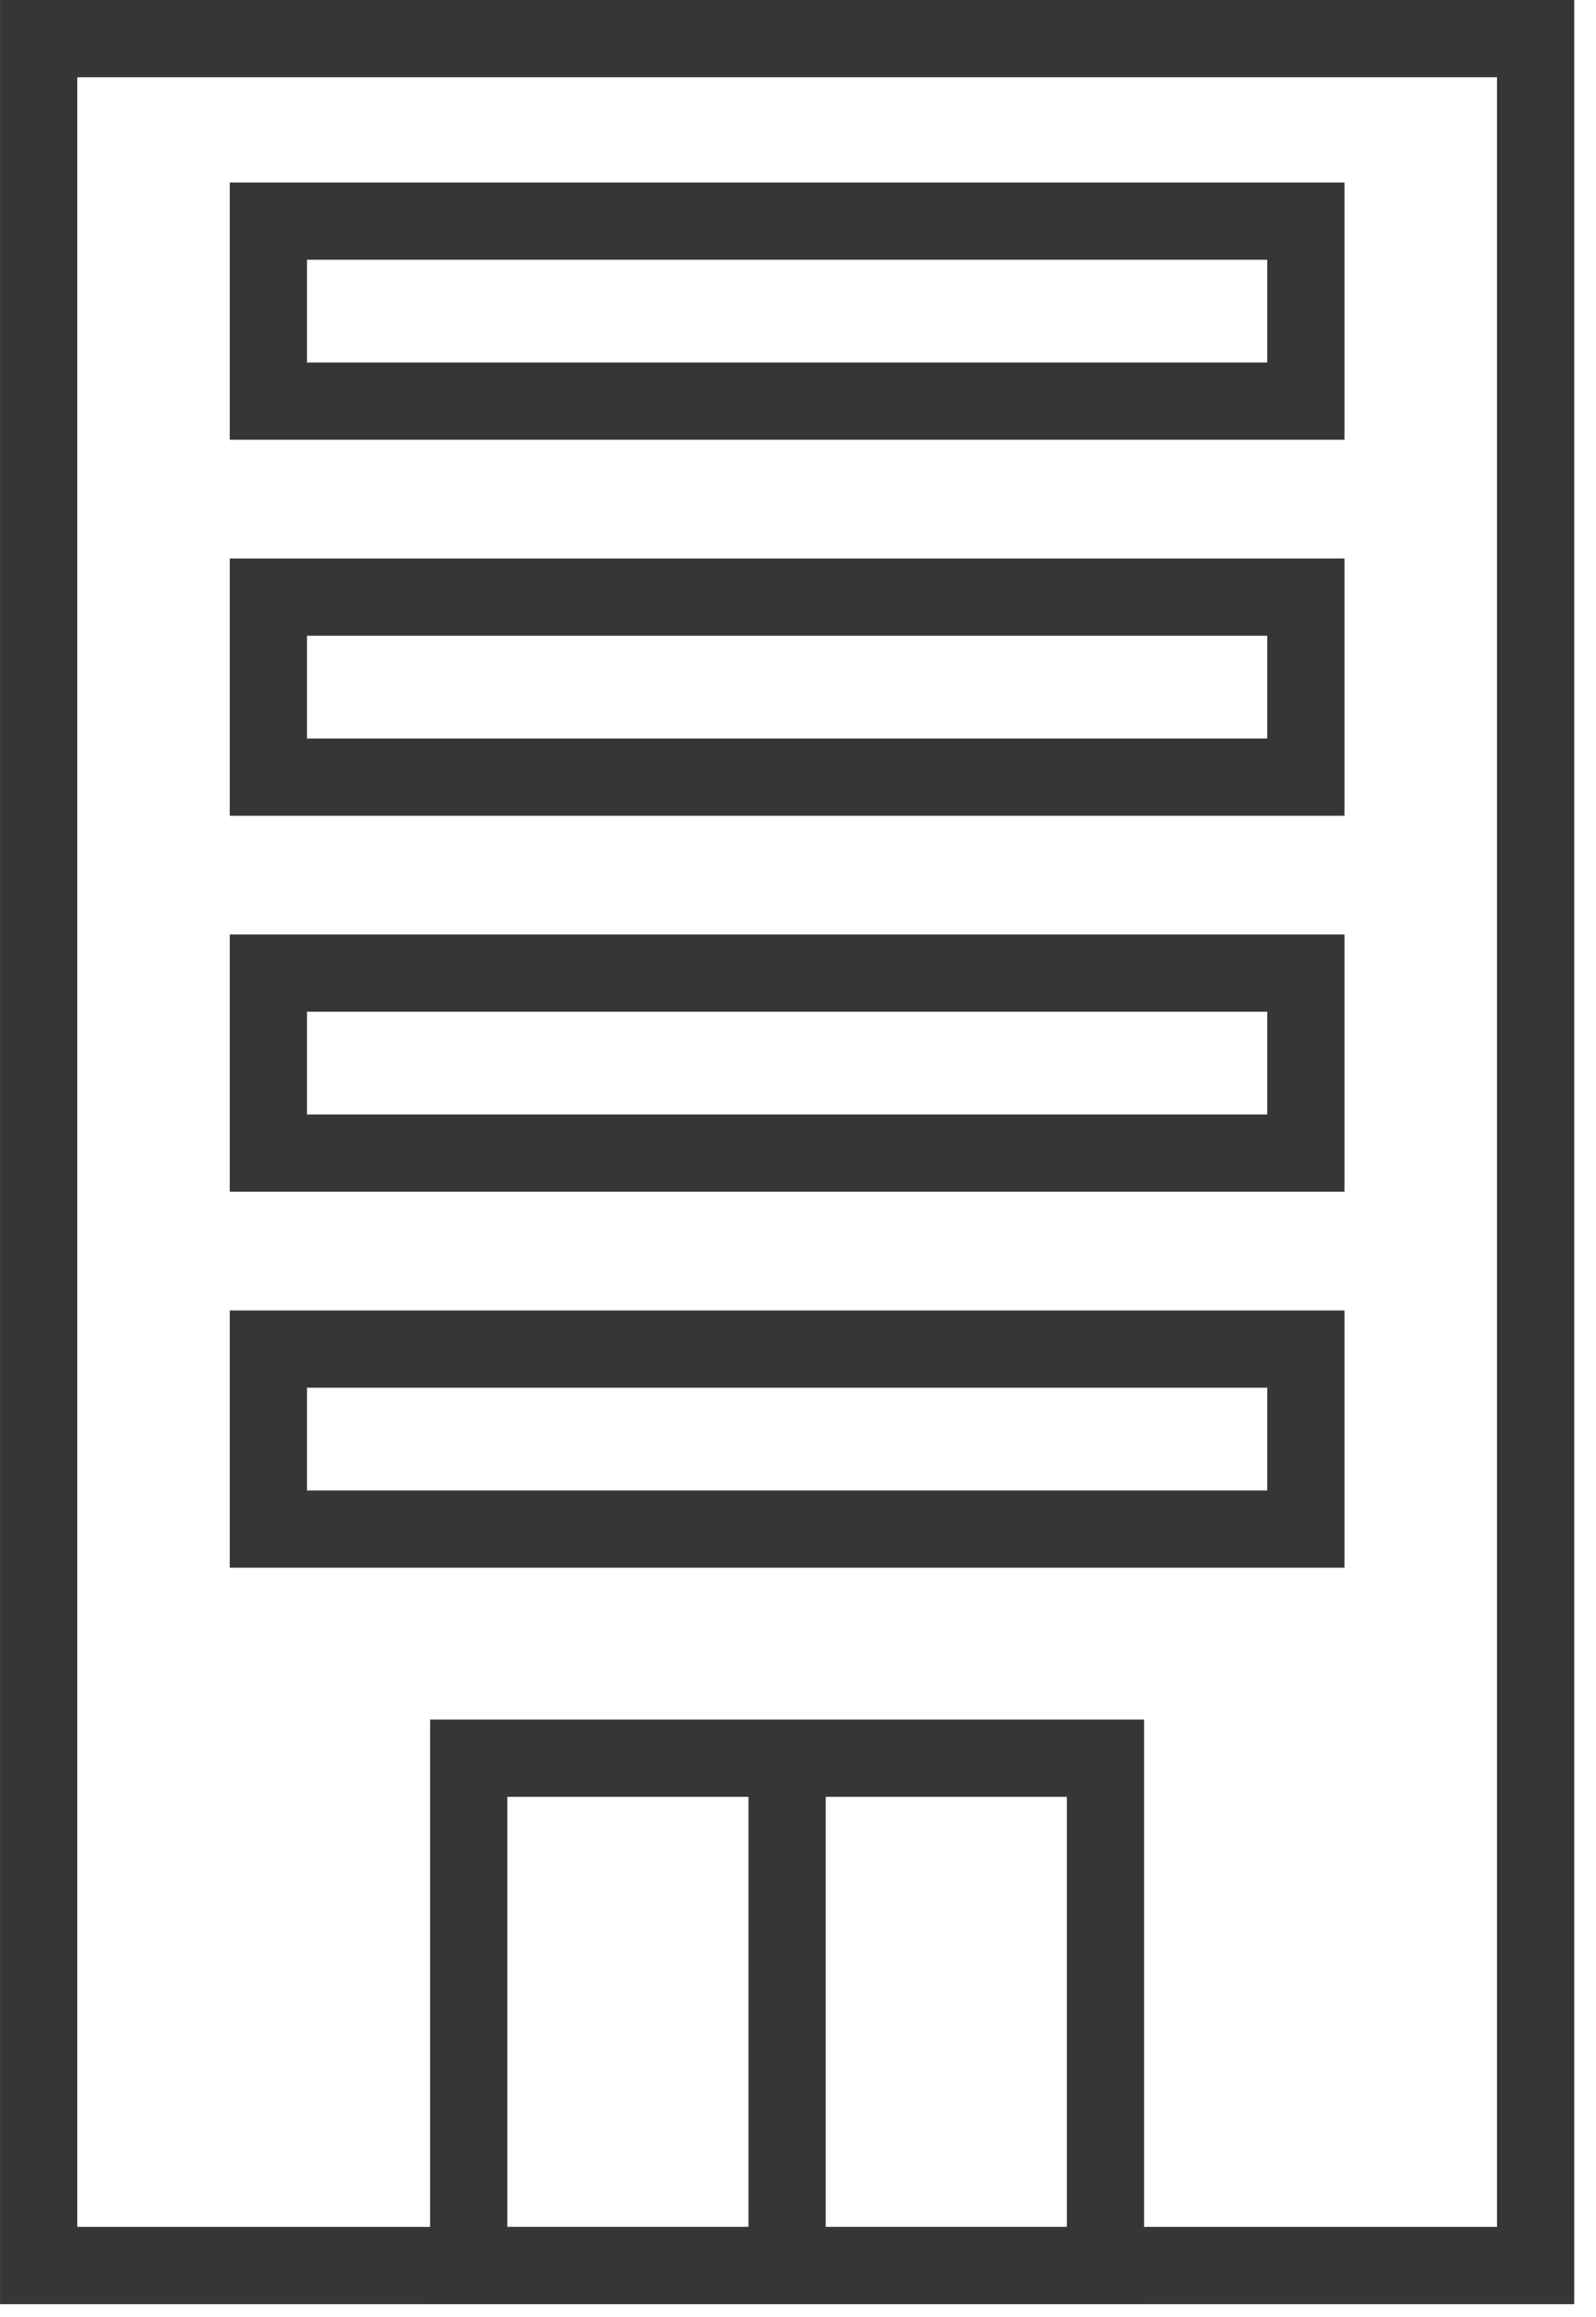
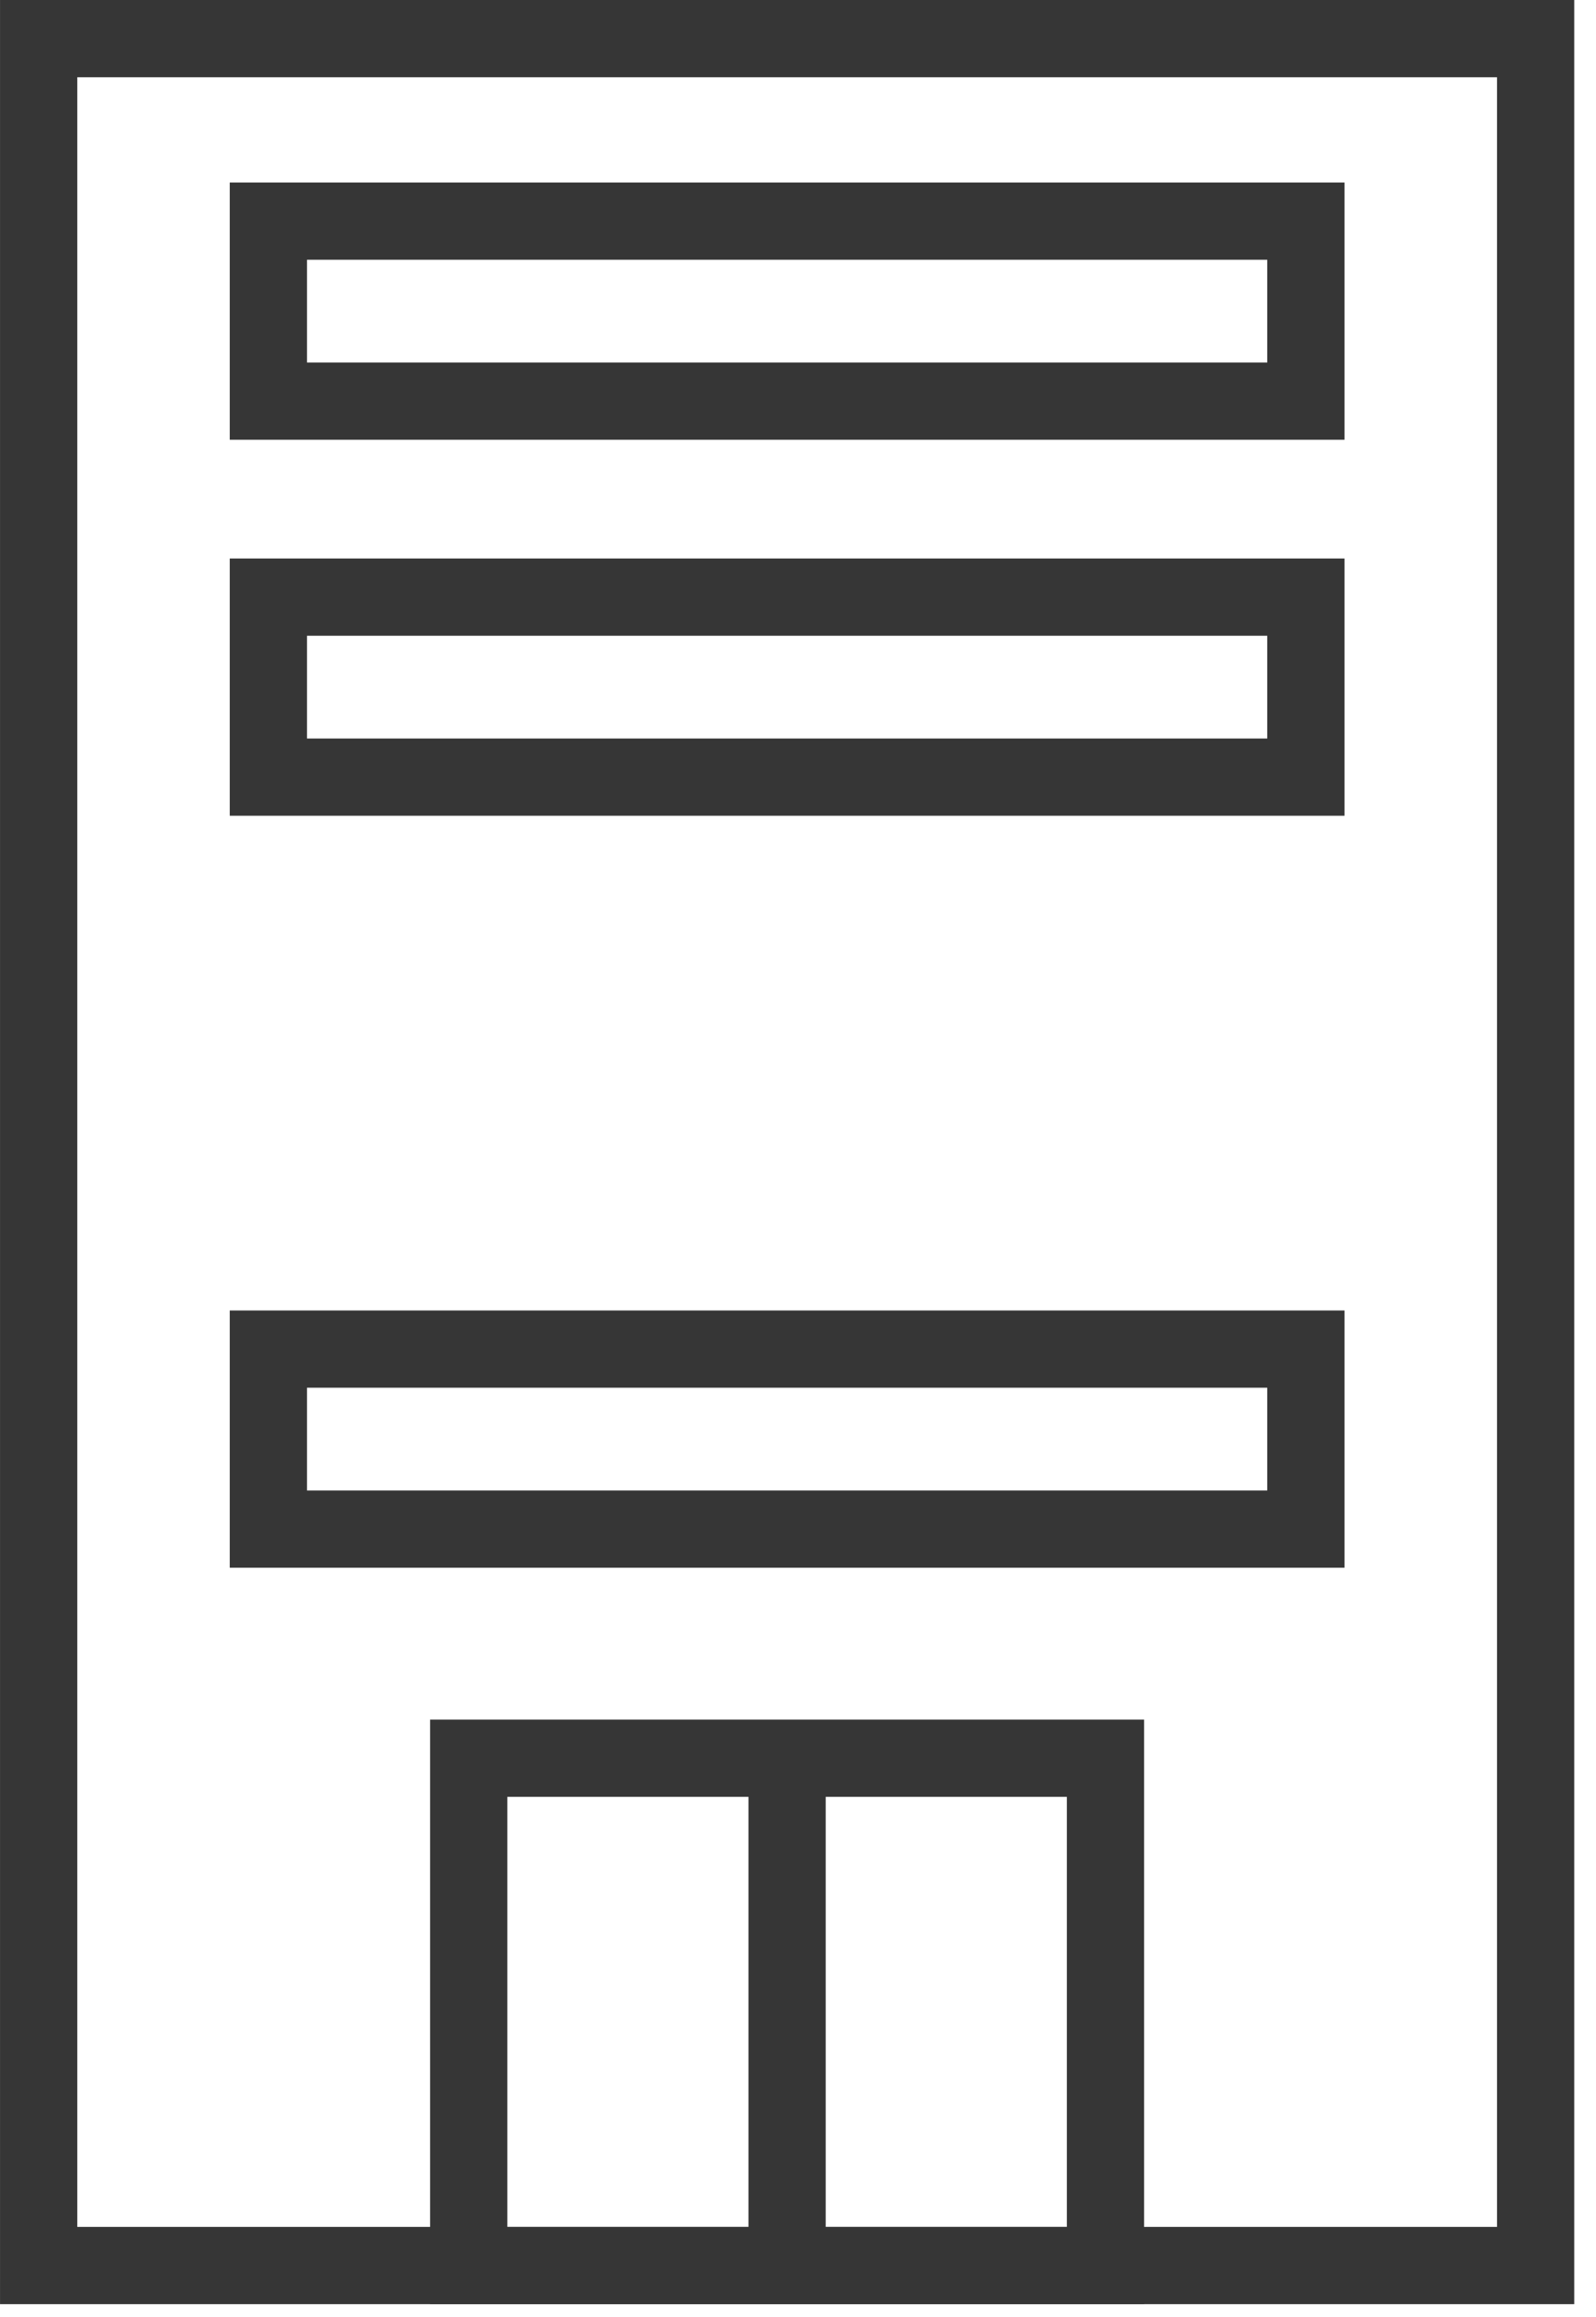
<svg xmlns="http://www.w3.org/2000/svg" width="62px" height="90px" viewBox="0 0 62 90" version="1.1">
  <title>Icons/Office</title>
  <g id="Symbols" stroke="none" stroke-width="1" fill="none" fill-rule="evenodd">
    <g id="Components/Intl-Category-Buttons" transform="translate(-824, -25)" stroke="#363636" stroke-width="3">
      <g id="buttons/Intl-Office-Category" transform="translate(750, 0)">
        <g id="buttons/Get-a-Quote-Copy-3" transform="translate(6, 26)">
          <g id="buttons/Get-a-Quote" transform="translate(0, 0)">
            <g id="Icons/Office" transform="translate(69.5, 0.5)">
              <polygon id="Stroke-1" points="0.001 86.5 58.154 86.5 58.154 0 0.001 0" />
              <polygon id="Stroke-3" points="8.925 57.895 49.229 57.895 49.229 50.903 8.925 50.903" />
-               <polygon id="Stroke-4" points="8.925 43.29 49.229 43.29 49.229 36.298 8.925 36.298" />
              <polygon id="Stroke-5" points="8.925 28.686 49.229 28.686 49.229 21.694 8.925 21.694" />
              <polygon id="Stroke-6" points="8.925 14.081 49.229 14.081 49.229 7.089 8.925 7.089" />
              <g id="Group-10" transform="translate(16.319, 66.5)">
                <polygon id="Stroke-7" points="0.389 20 25.125 20 25.125 0.295 0.389 0.295" />
                <line x1="12.757" y1="20" x2="12.757" y2="0.295" id="Stroke-9" />
              </g>
            </g>
          </g>
        </g>
      </g>
    </g>
  </g>
</svg>